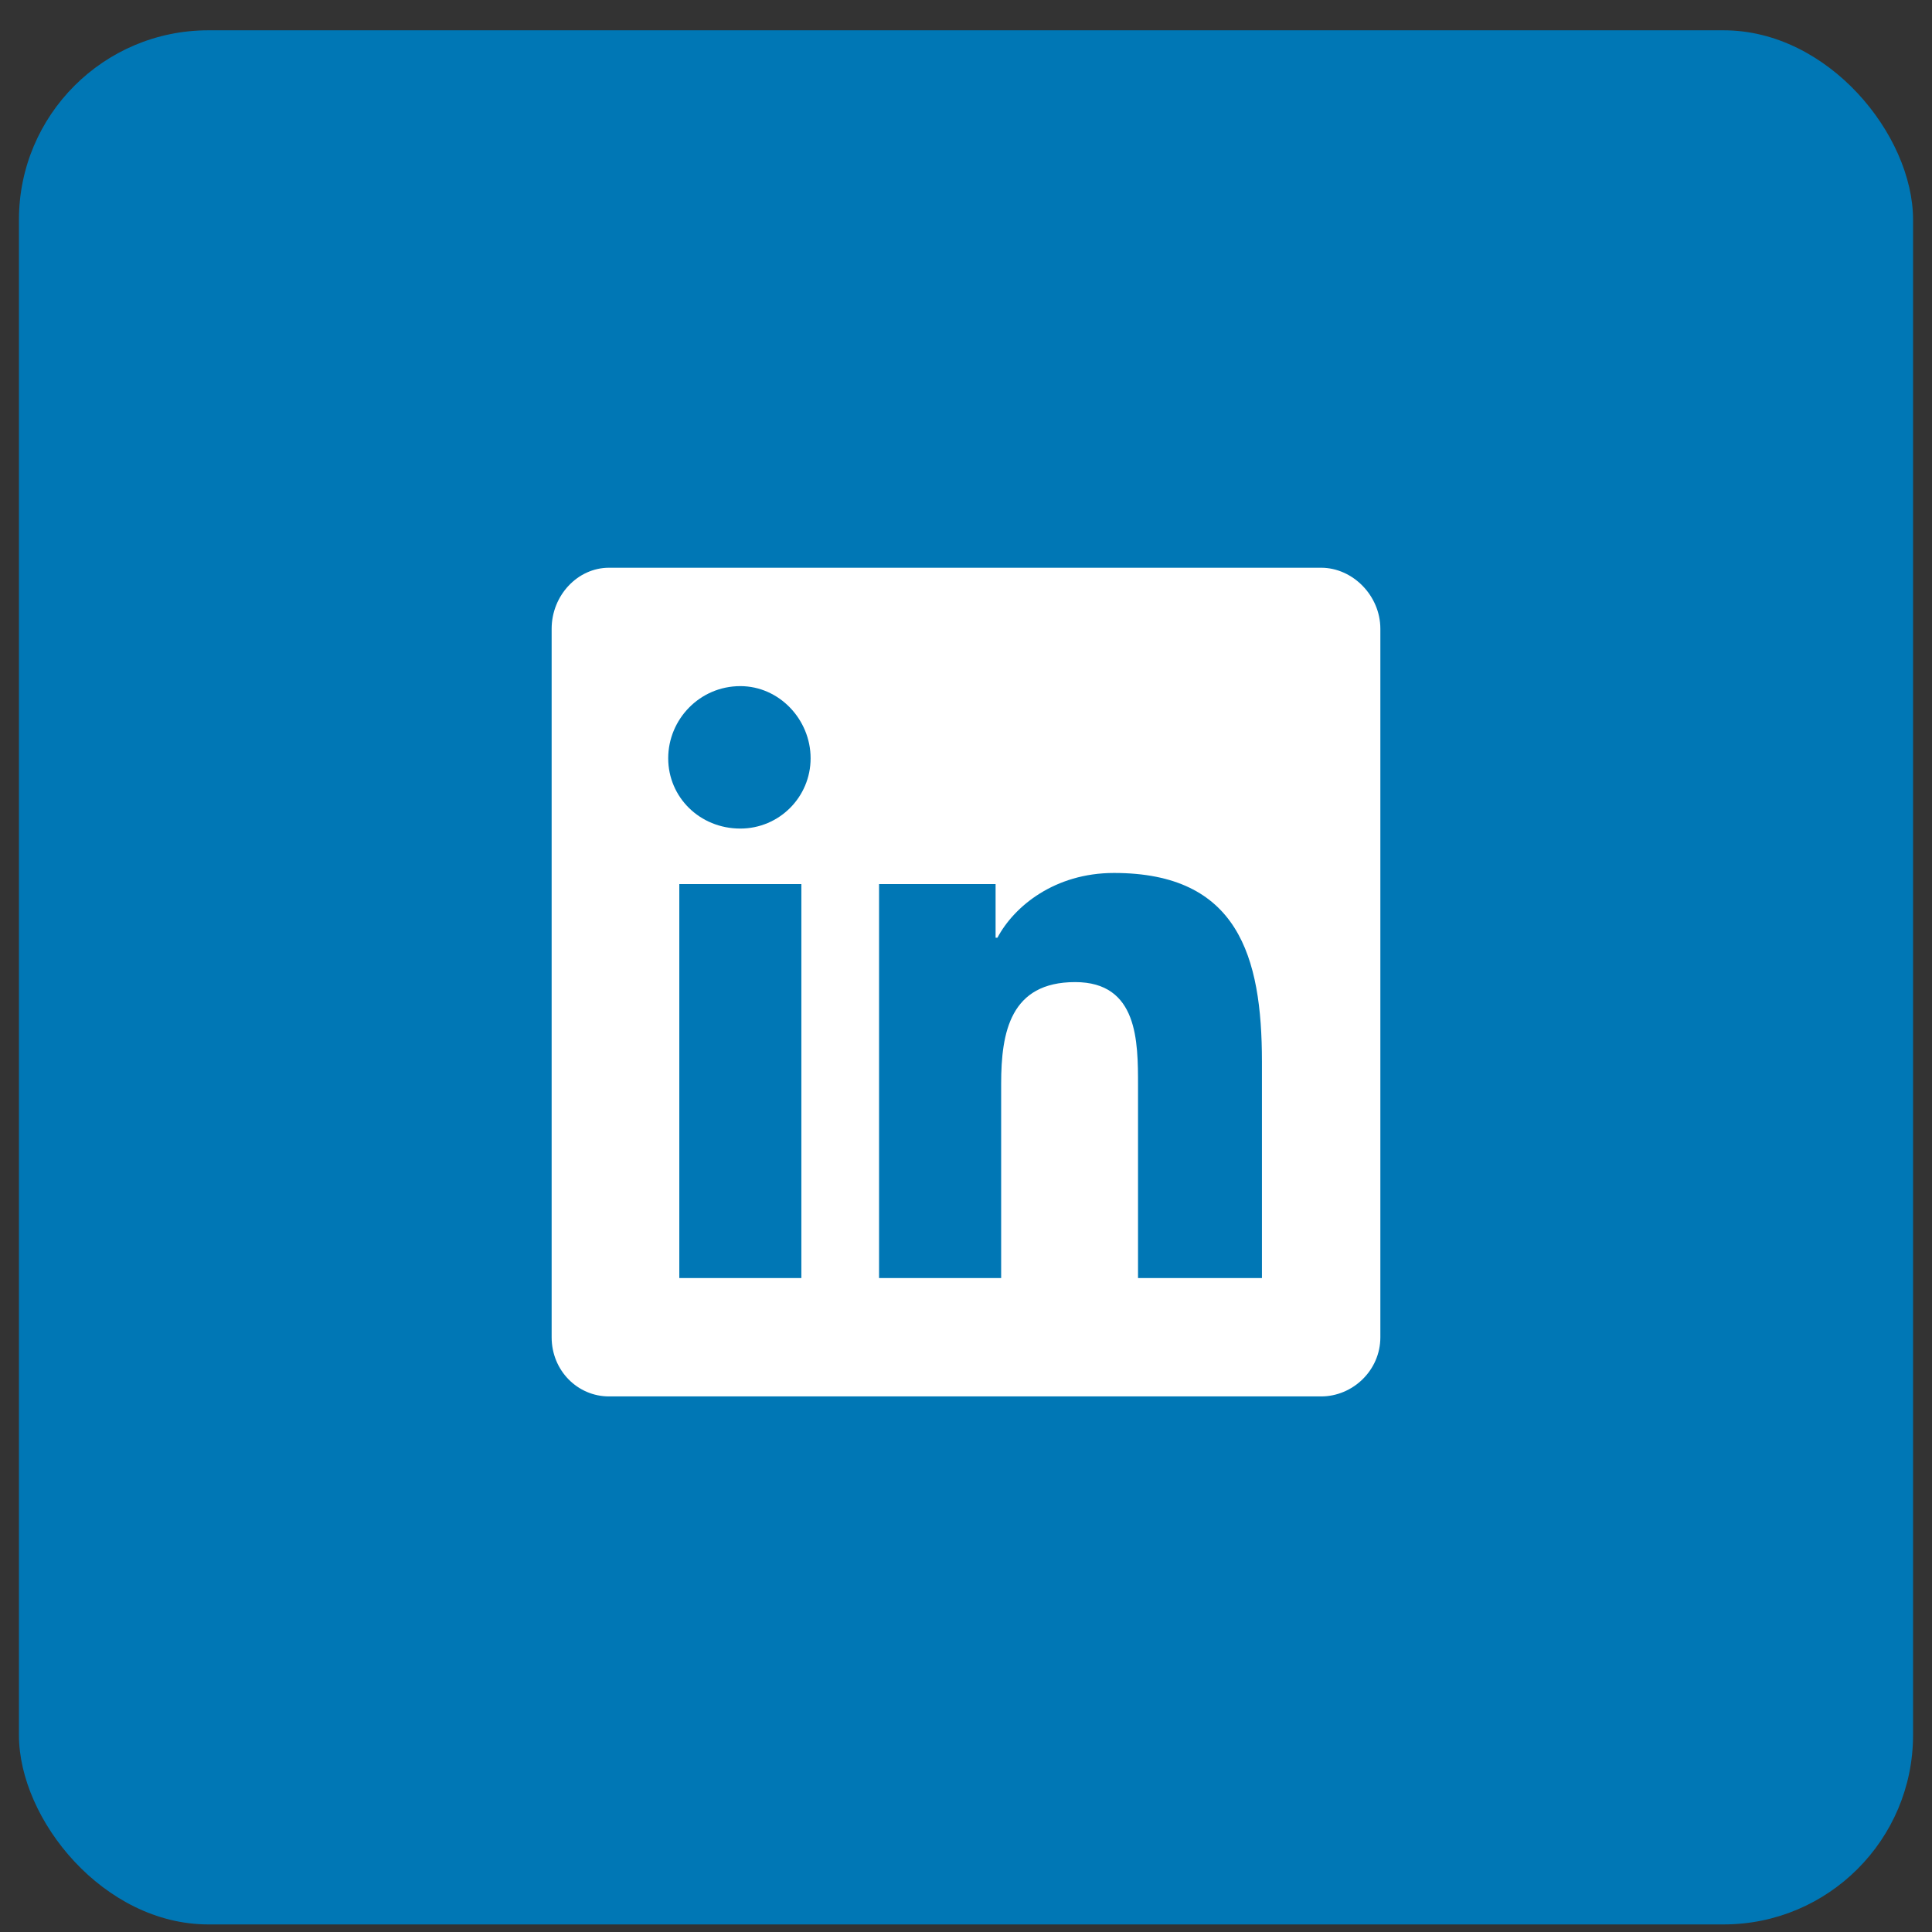
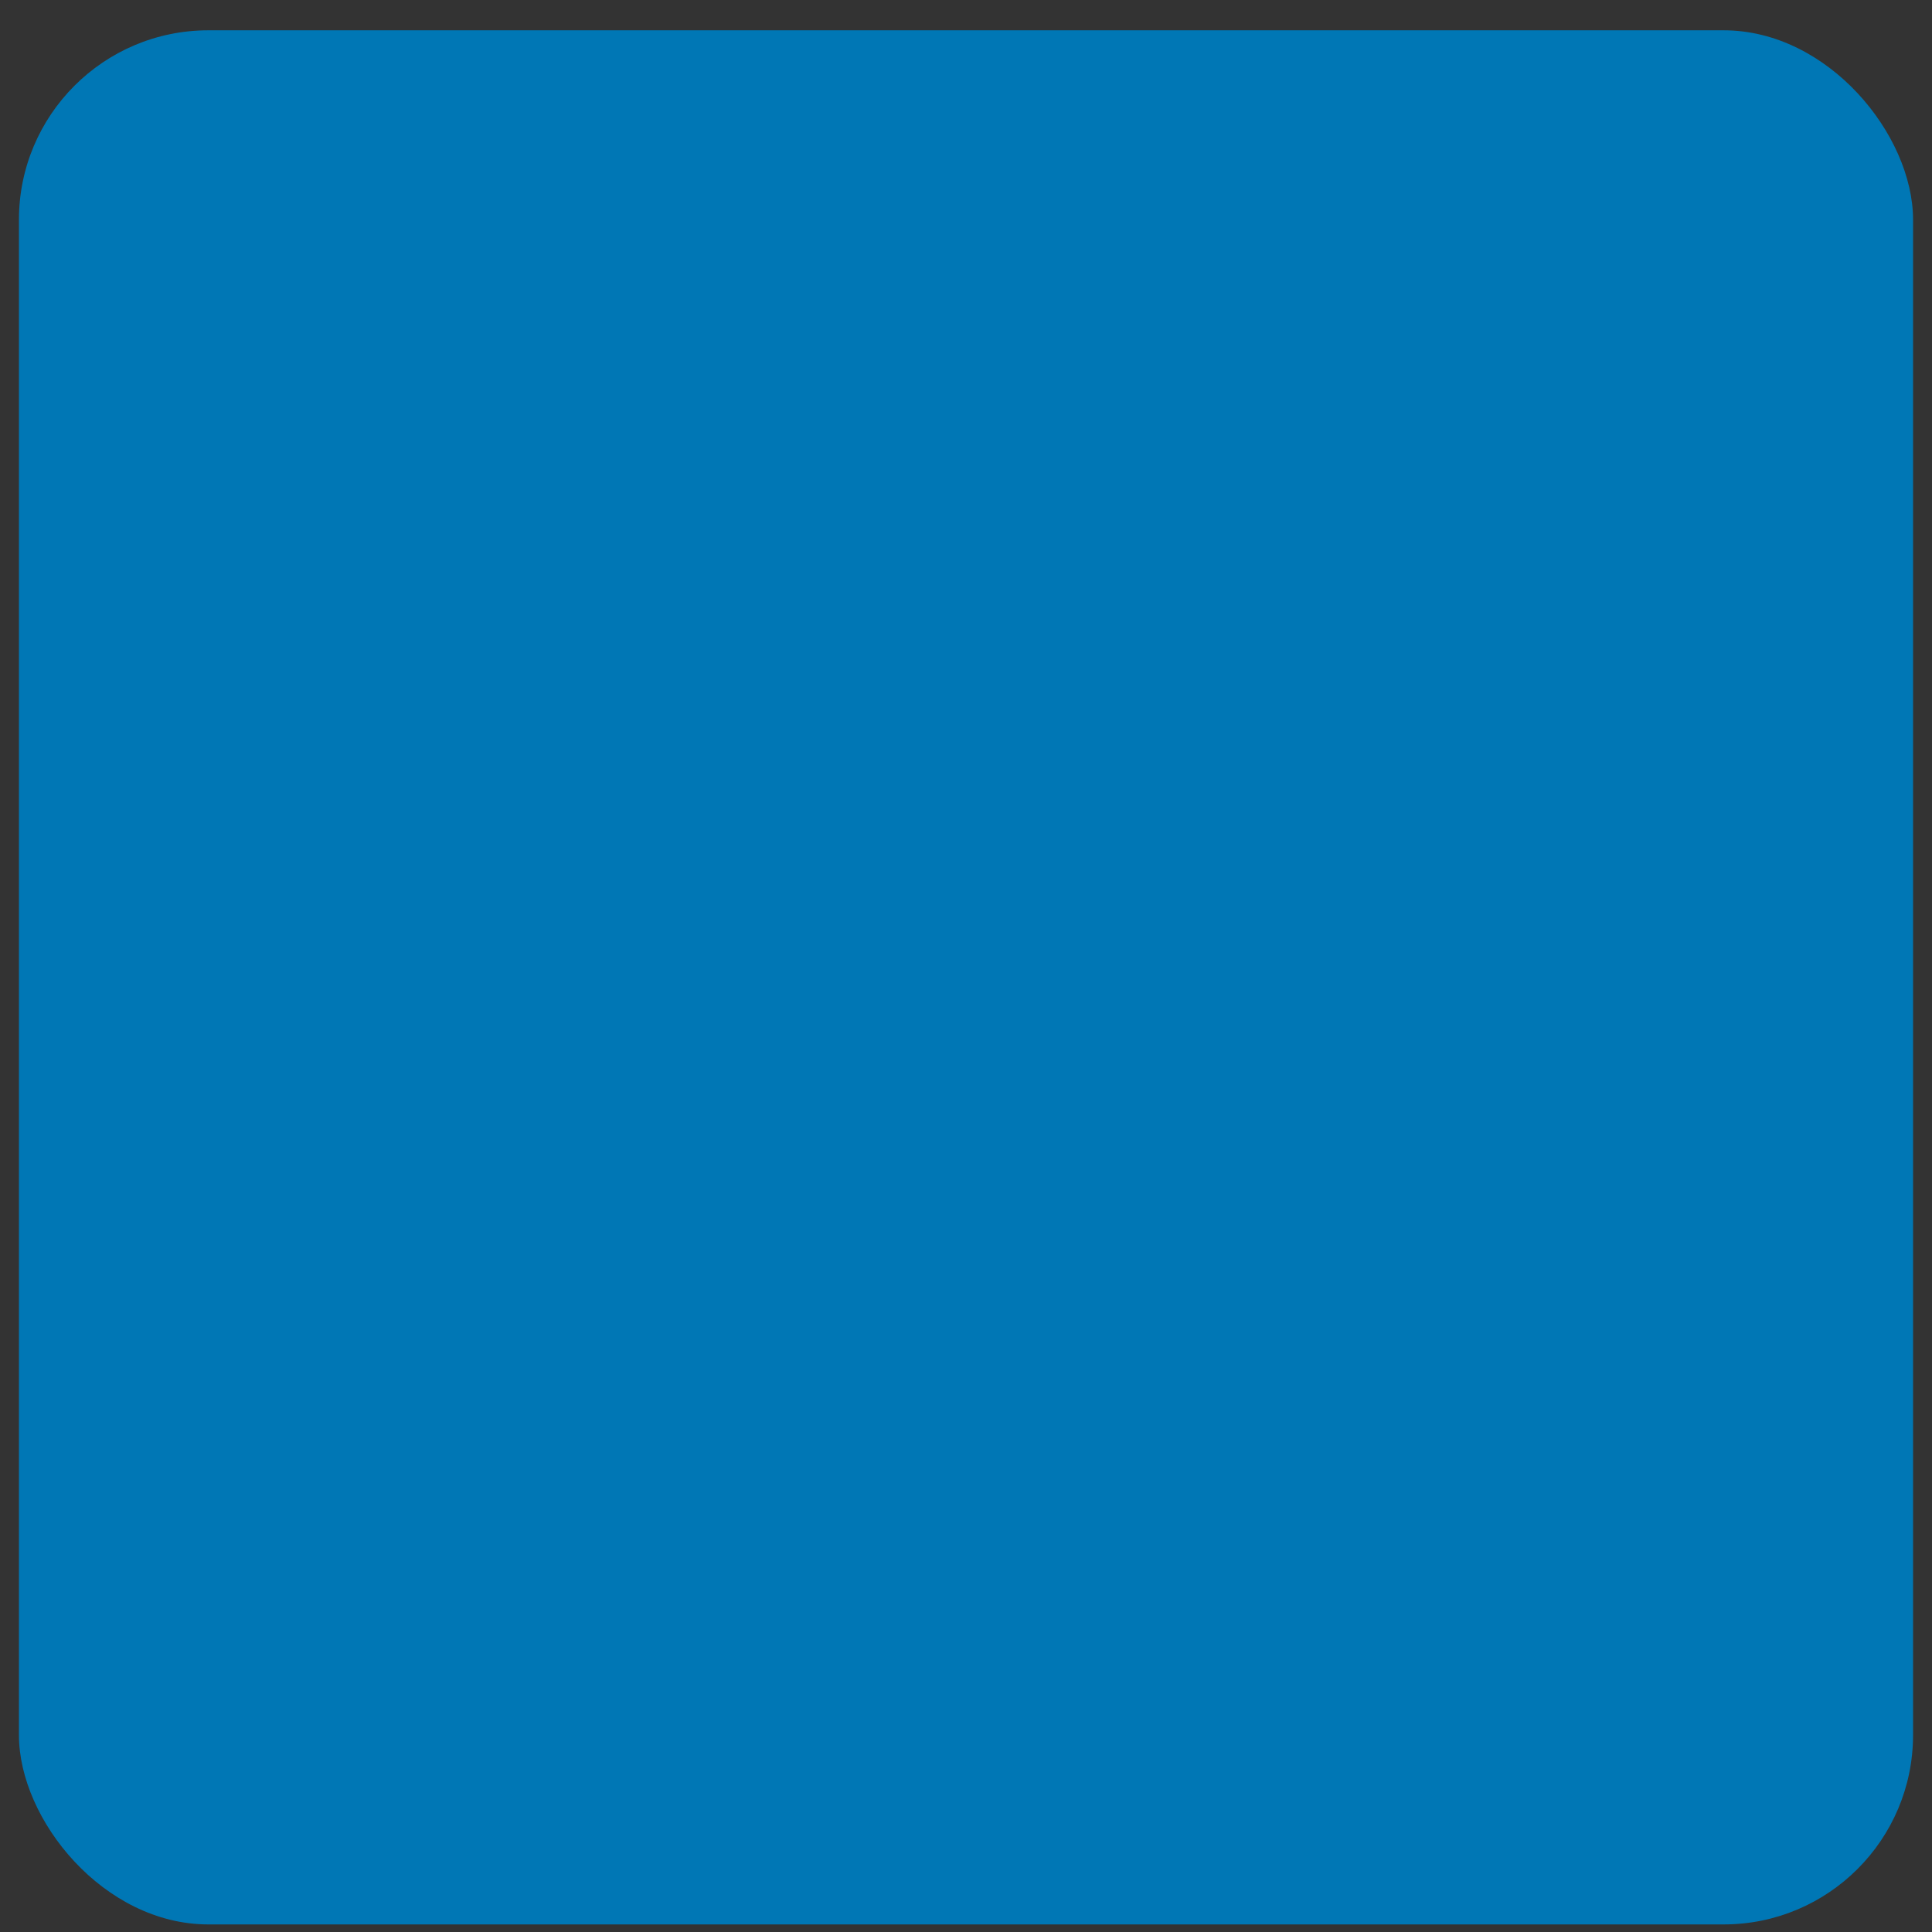
<svg xmlns="http://www.w3.org/2000/svg" width="51" height="51" viewBox="0 0 51 51" fill="none">
  <rect x="0" y="0" width="51" height="51" fill="#333333" stroke="none" />
  <rect x="0.5" y="0.8" width="50" height="50" rx="5" fill="#0077B5" />
-   <path d="M34.875 14.987C35.705 14.987 36.438 15.72 36.438 16.599V35.3C36.438 36.179 35.705 36.862 34.875 36.862H16.076C15.246 36.862 14.562 36.179 14.562 35.3V16.599C14.562 15.72 15.246 14.987 16.076 14.987H34.875ZM21.154 33.737V23.337H17.932V33.737H21.154ZM19.543 21.872C20.568 21.872 21.398 21.042 21.398 20.017C21.398 18.991 20.568 18.112 19.543 18.112C18.469 18.112 17.639 18.991 17.639 20.017C17.639 21.042 18.469 21.872 19.543 21.872ZM33.312 33.737V28.024C33.312 25.241 32.678 23.044 29.406 23.044C27.844 23.044 26.77 23.923 26.33 24.753H26.281V23.337H23.205V33.737H26.428V28.61C26.428 27.243 26.672 25.925 28.381 25.925C30.041 25.925 30.041 27.487 30.041 28.659V33.737H33.312Z" fill="white" />
</svg>